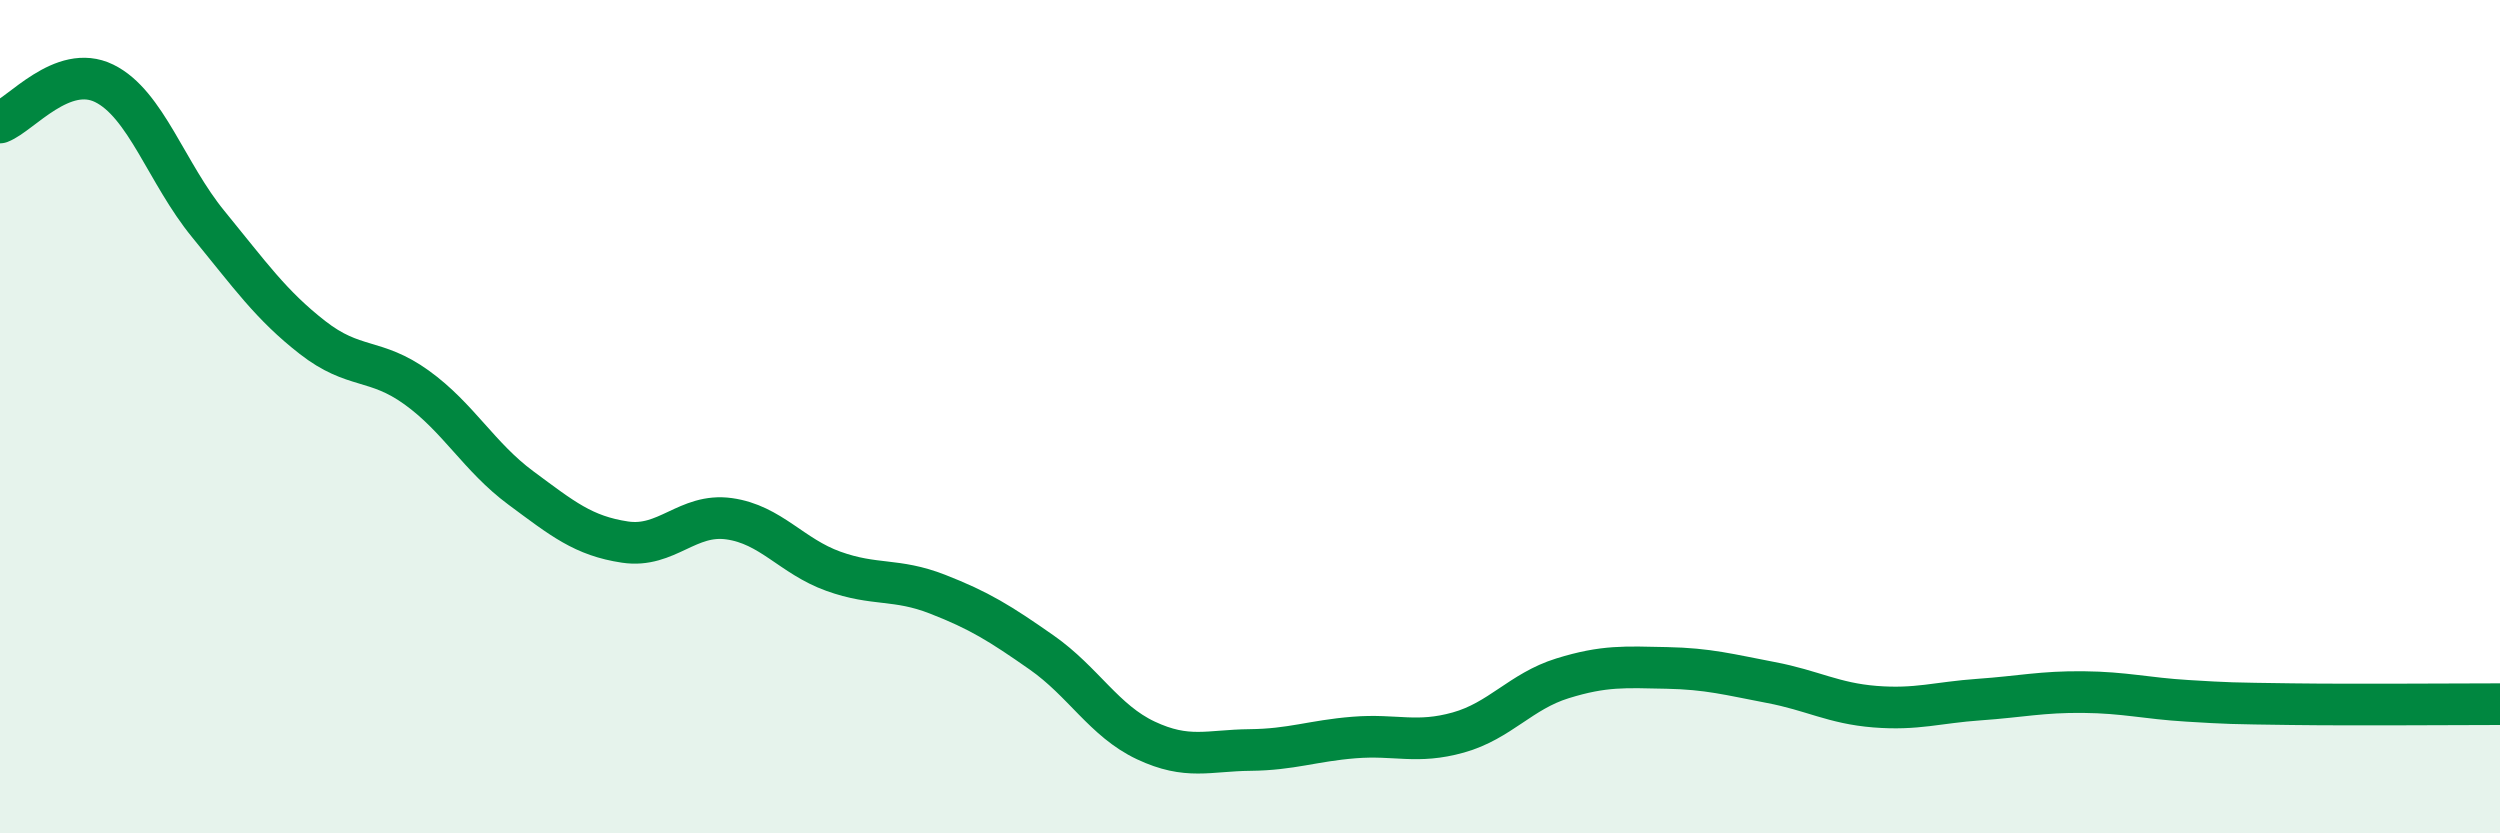
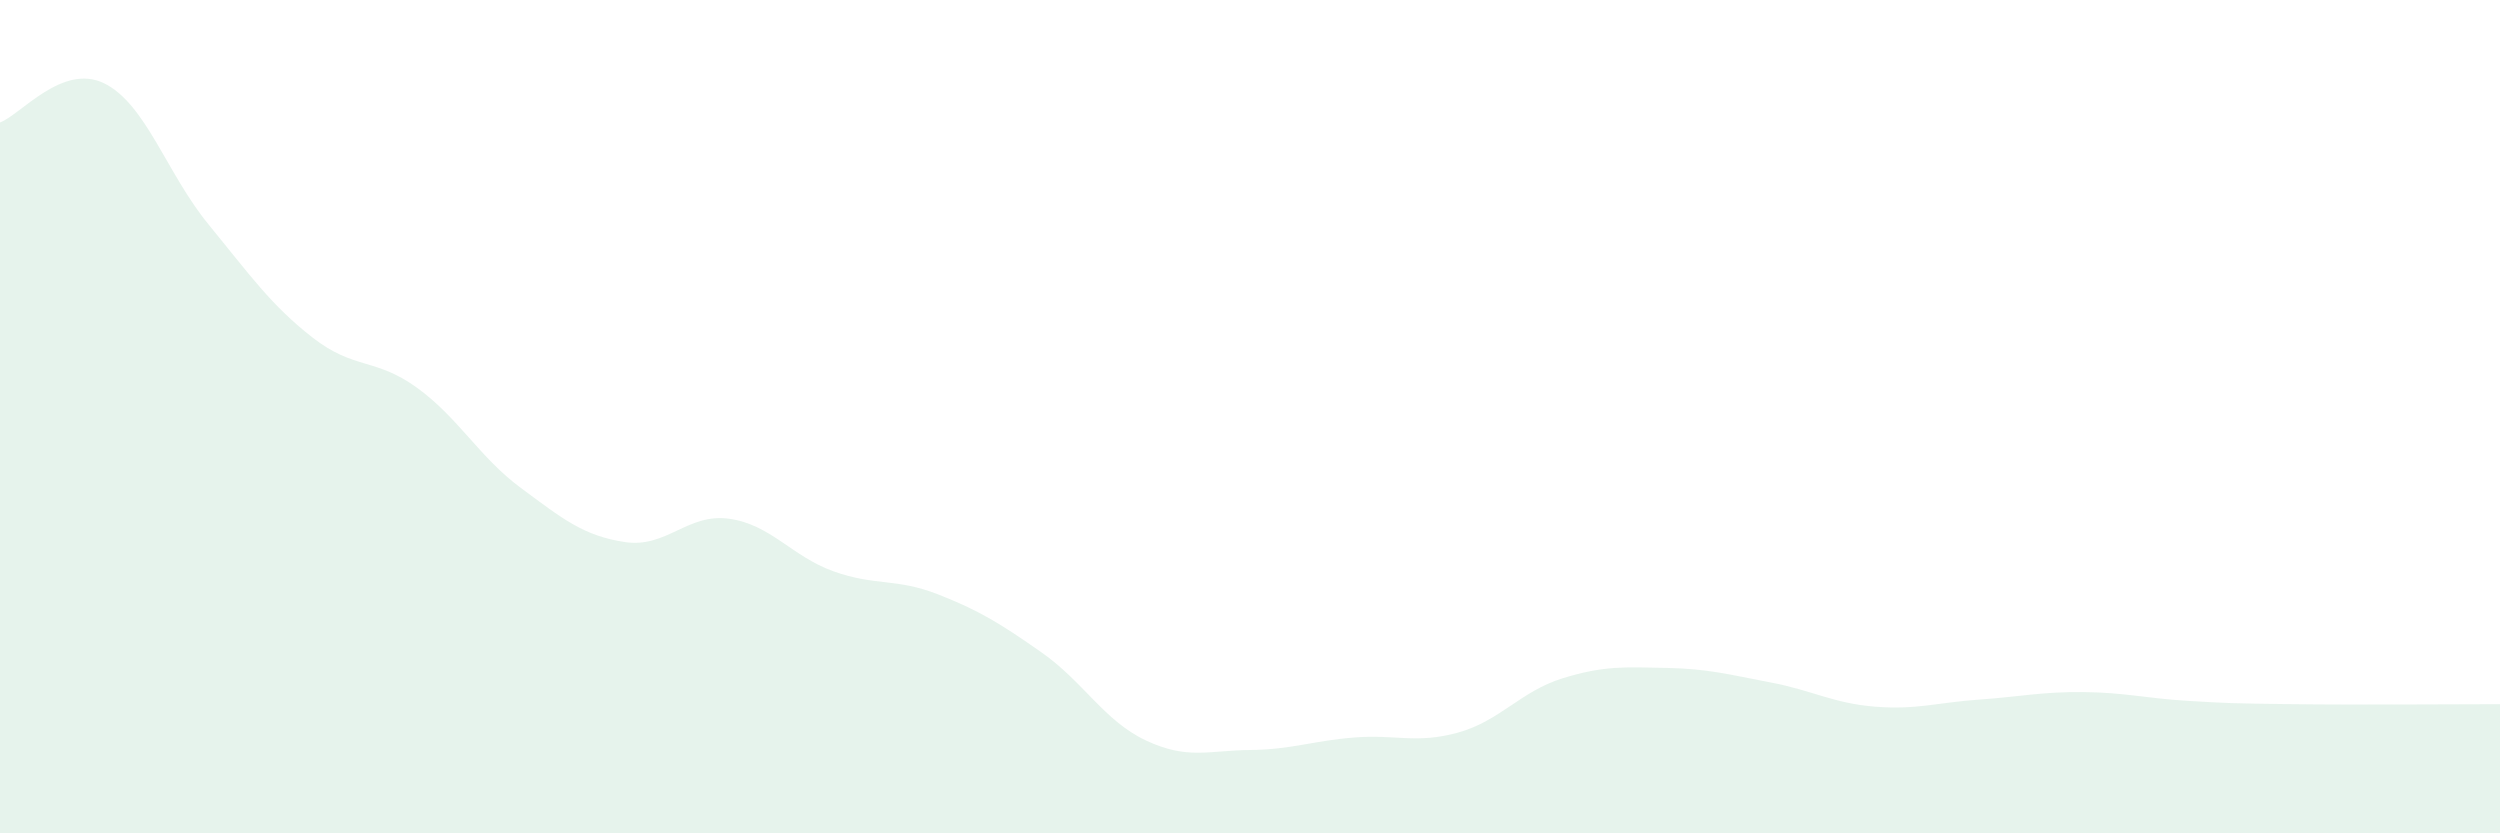
<svg xmlns="http://www.w3.org/2000/svg" width="60" height="20" viewBox="0 0 60 20">
  <path d="M 0,2.94 C 0.5,2.75 1.5,1.51 2.5,2 C 3.5,2.49 4,4.16 5,5.38 C 6,6.6 6.5,7.32 7.5,8.1 C 8.5,8.88 9,8.58 10,9.3 C 11,10.02 11.5,10.97 12.5,11.71 C 13.5,12.45 14,12.86 15,13.01 C 16,13.16 16.5,12.31 17.5,12.45 C 18.5,12.59 19,13.35 20,13.71 C 21,14.07 21.5,13.87 22.5,14.26 C 23.5,14.65 24,14.96 25,15.66 C 26,16.36 26.5,17.3 27.5,17.77 C 28.5,18.24 29,18.01 30,18 C 31,17.99 31.5,17.78 32.5,17.7 C 33.5,17.62 34,17.86 35,17.58 C 36,17.3 36.5,16.59 37.5,16.28 C 38.5,15.97 39,16.01 40,16.03 C 41,16.05 41.5,16.19 42.5,16.38 C 43.5,16.57 44,16.88 45,16.96 C 46,17.04 46.5,16.86 47.5,16.79 C 48.5,16.72 49,16.6 50,16.61 C 51,16.62 51.5,16.76 52.5,16.82 C 53.5,16.88 53.5,16.88 55,16.9 C 56.5,16.92 59,16.9 60,16.9L60 20L0 20Z" fill="#008740" opacity="0.1" stroke-linecap="round" stroke-linejoin="round" />
-   <path d="M 0,2.94 C 0.5,2.75 1.5,1.51 2.5,2 C 3.5,2.49 4,4.16 5,5.38 C 6,6.6 6.5,7.32 7.5,8.1 C 8.5,8.88 9,8.58 10,9.3 C 11,10.02 11.5,10.97 12.5,11.71 C 13.5,12.45 14,12.86 15,13.01 C 16,13.16 16.5,12.31 17.5,12.45 C 18.5,12.59 19,13.35 20,13.71 C 21,14.07 21.5,13.87 22.5,14.26 C 23.5,14.65 24,14.96 25,15.66 C 26,16.36 26.5,17.3 27.5,17.77 C 28.5,18.24 29,18.01 30,18 C 31,17.99 31.5,17.78 32.5,17.7 C 33.5,17.62 34,17.86 35,17.58 C 36,17.3 36.5,16.59 37.5,16.28 C 38.5,15.97 39,16.01 40,16.03 C 41,16.05 41.5,16.19 42.5,16.38 C 43.5,16.57 44,16.88 45,16.96 C 46,17.04 46.5,16.86 47.5,16.79 C 48.5,16.72 49,16.6 50,16.61 C 51,16.62 51.5,16.76 52.5,16.82 C 53.5,16.88 53.5,16.88 55,16.9 C 56.5,16.92 59,16.9 60,16.9" stroke="#008740" stroke-width="1" fill="none" stroke-linecap="round" stroke-linejoin="round" />
</svg>